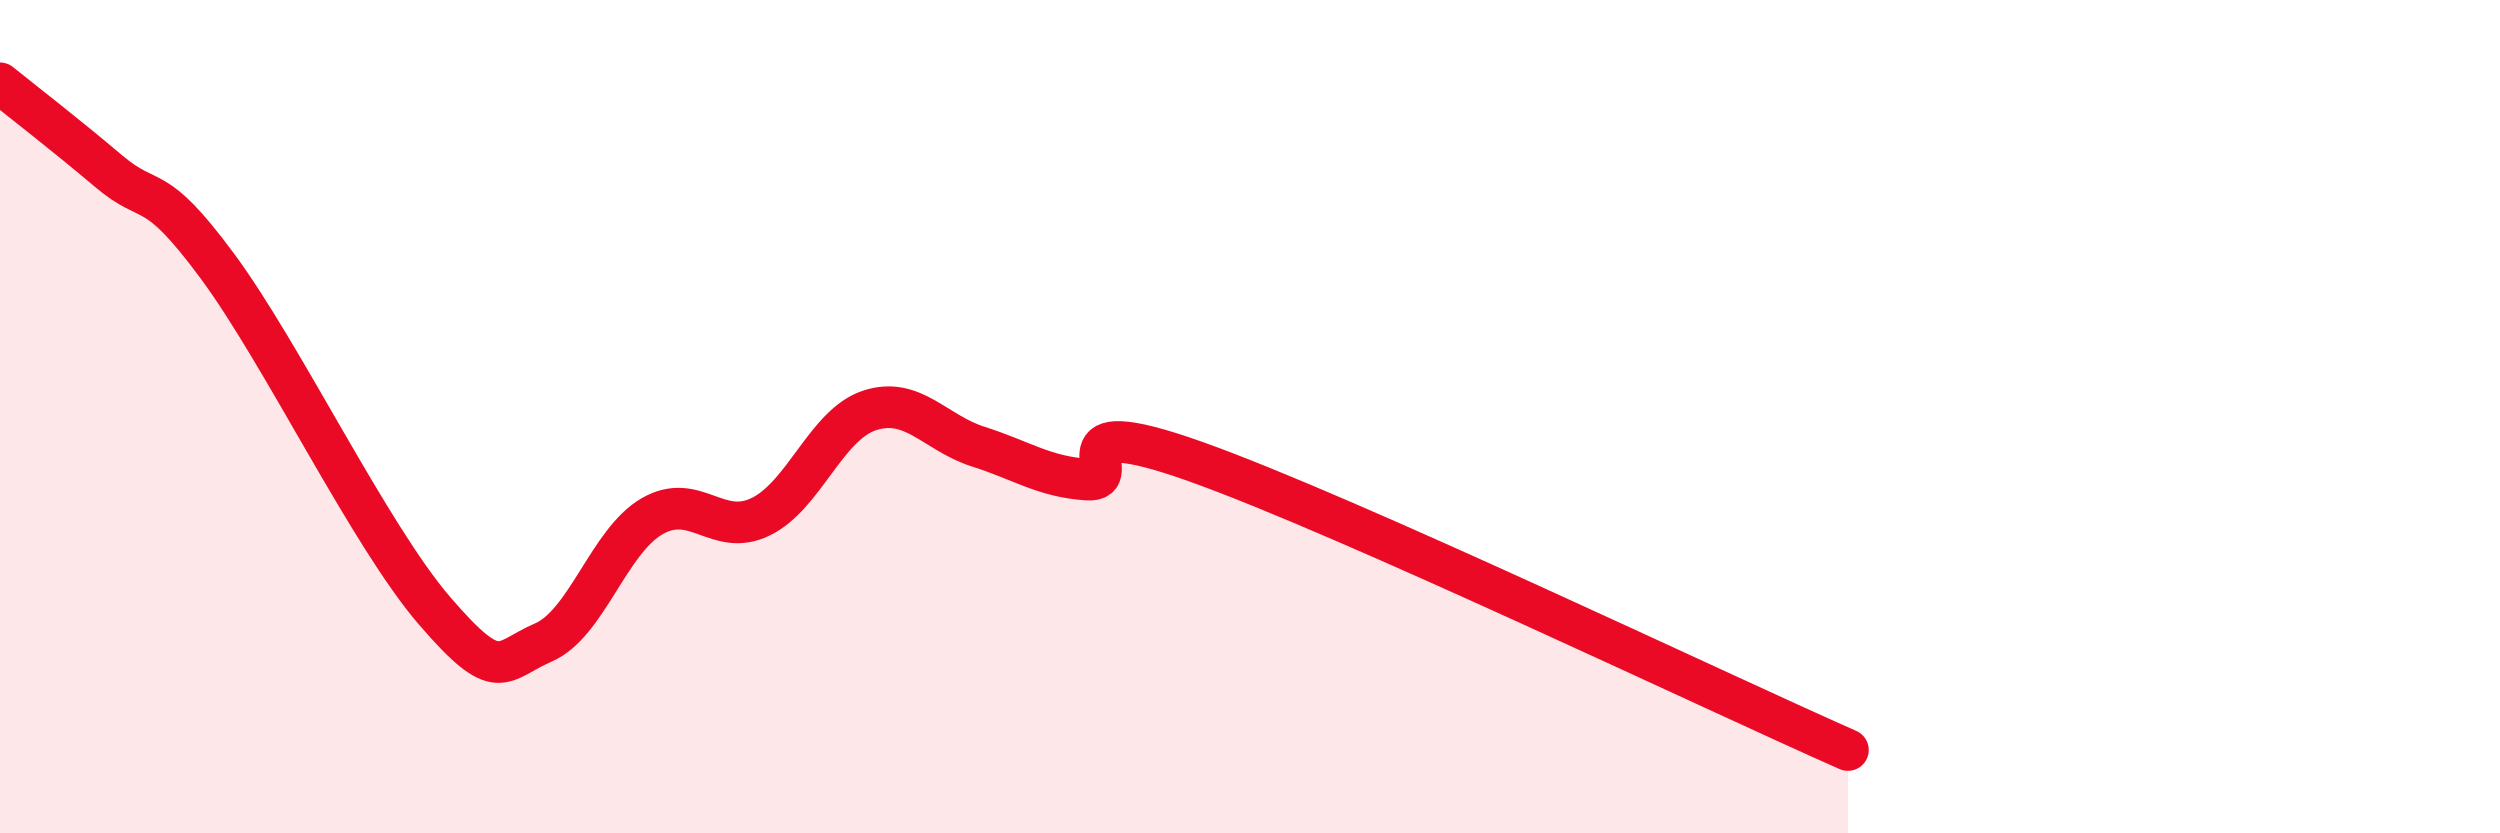
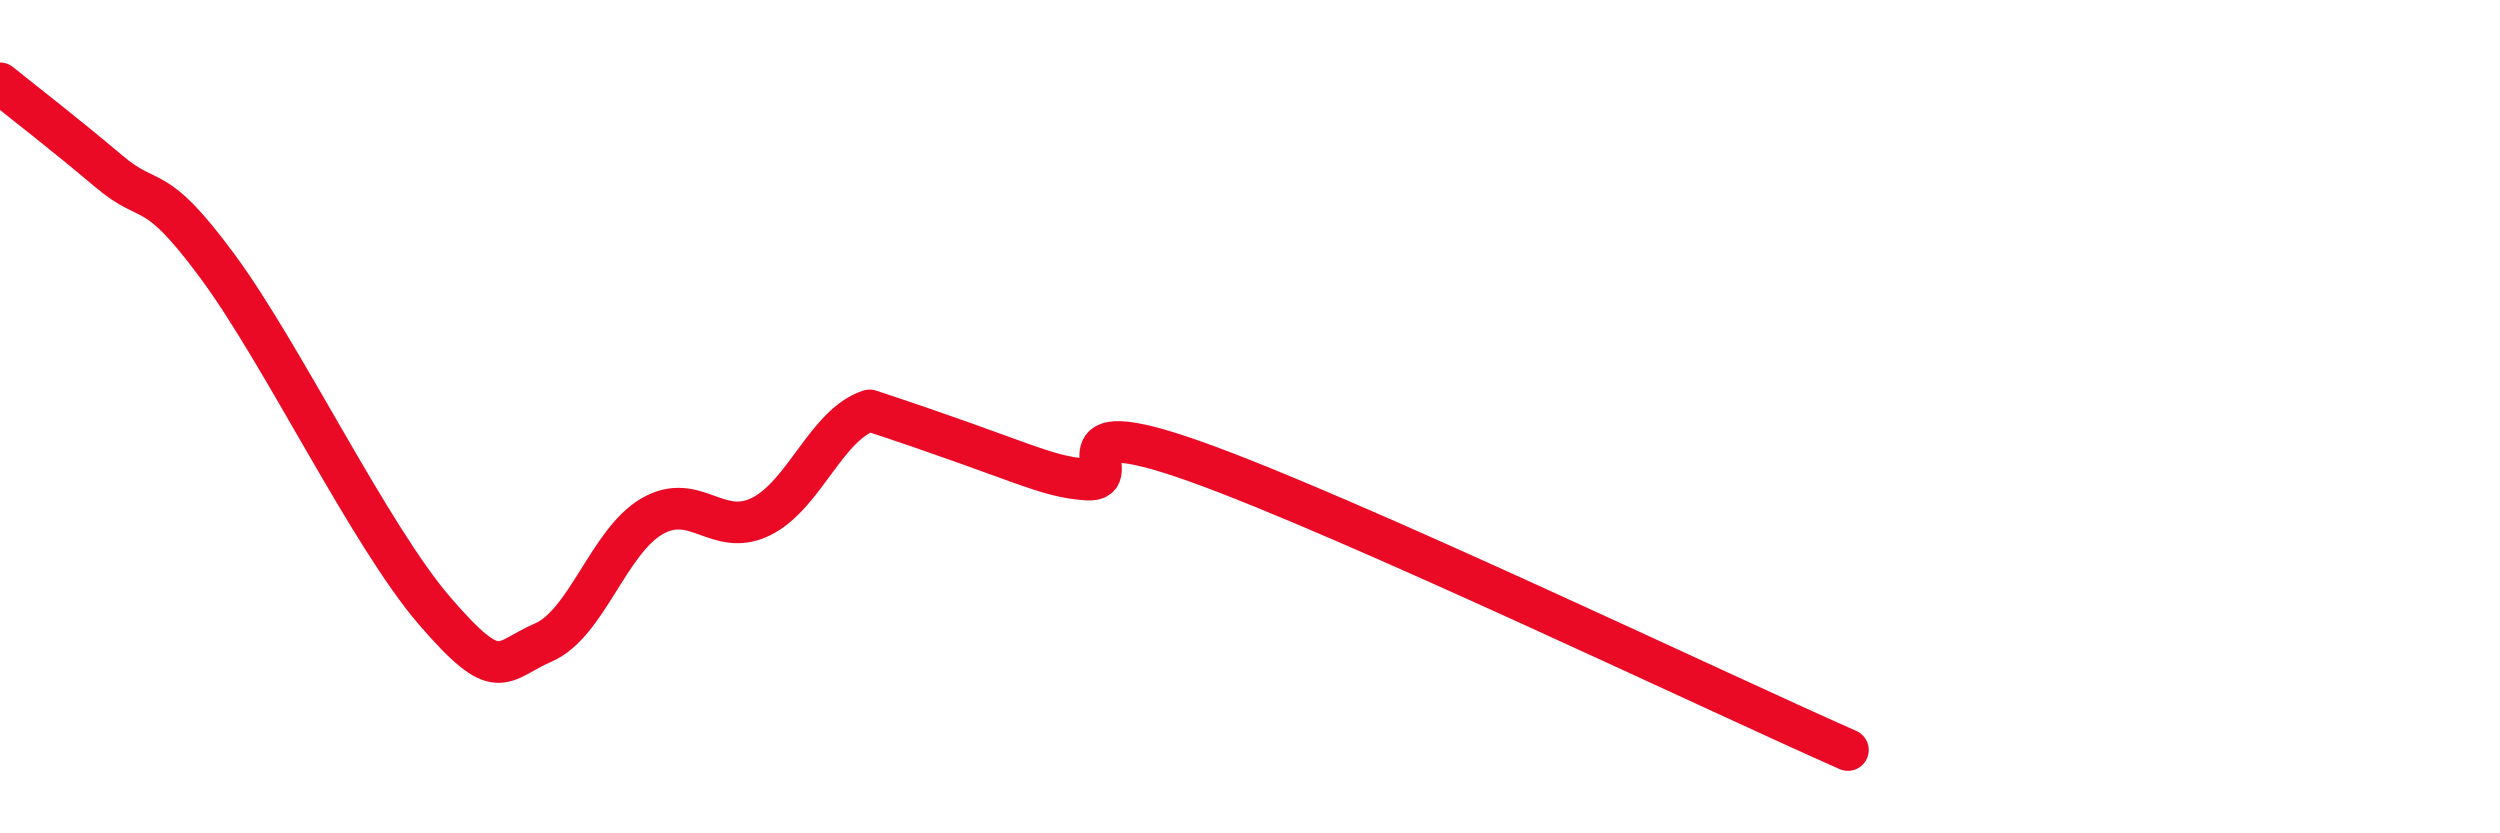
<svg xmlns="http://www.w3.org/2000/svg" width="60" height="20" viewBox="0 0 60 20">
-   <path d="M 0,2 C 0.52,2.42 1.57,3.23 2.61,4.11 C 3.65,4.99 3.66,4.28 5.22,6.39 C 6.78,8.5 8.87,12.85 10.43,14.66 C 11.99,16.47 12,15.87 13.04,15.42 C 14.08,14.97 14.61,12.99 15.65,12.39 C 16.69,11.79 17.22,12.91 18.26,12.4 C 19.3,11.89 19.83,10.19 20.87,9.85 C 21.91,9.51 22.44,10.39 23.48,10.72 C 24.52,11.05 25.05,11.44 26.09,11.51 C 27.13,11.58 25.05,9.78 28.7,11.08 C 32.35,12.38 41.22,16.62 44.35,18L44.35 20L0 20Z" fill="#EB0A25" opacity="0.1" stroke-linecap="round" stroke-linejoin="round" />
-   <path d="M 0,2 C 0.52,2.42 1.57,3.23 2.61,4.11 C 3.65,4.99 3.66,4.28 5.22,6.39 C 6.78,8.5 8.87,12.85 10.43,14.66 C 11.99,16.47 12,15.87 13.04,15.42 C 14.08,14.97 14.61,12.99 15.65,12.39 C 16.69,11.79 17.22,12.91 18.26,12.4 C 19.3,11.89 19.83,10.19 20.87,9.85 C 21.91,9.51 22.44,10.39 23.48,10.72 C 24.52,11.05 25.05,11.44 26.09,11.51 C 27.13,11.58 25.05,9.78 28.7,11.08 C 32.35,12.38 41.22,16.62 44.35,18" stroke="#EB0A25" stroke-width="1" fill="none" stroke-linecap="round" stroke-linejoin="round" />
+   <path d="M 0,2 C 0.52,2.42 1.57,3.23 2.61,4.11 C 3.65,4.99 3.66,4.28 5.22,6.39 C 6.78,8.5 8.87,12.85 10.43,14.66 C 11.99,16.47 12,15.87 13.04,15.42 C 14.08,14.97 14.61,12.99 15.65,12.39 C 16.69,11.79 17.22,12.91 18.26,12.4 C 19.3,11.89 19.83,10.19 20.87,9.85 C 24.52,11.05 25.05,11.44 26.09,11.51 C 27.13,11.58 25.05,9.78 28.7,11.08 C 32.35,12.38 41.22,16.62 44.35,18" stroke="#EB0A25" stroke-width="1" fill="none" stroke-linecap="round" stroke-linejoin="round" />
</svg>